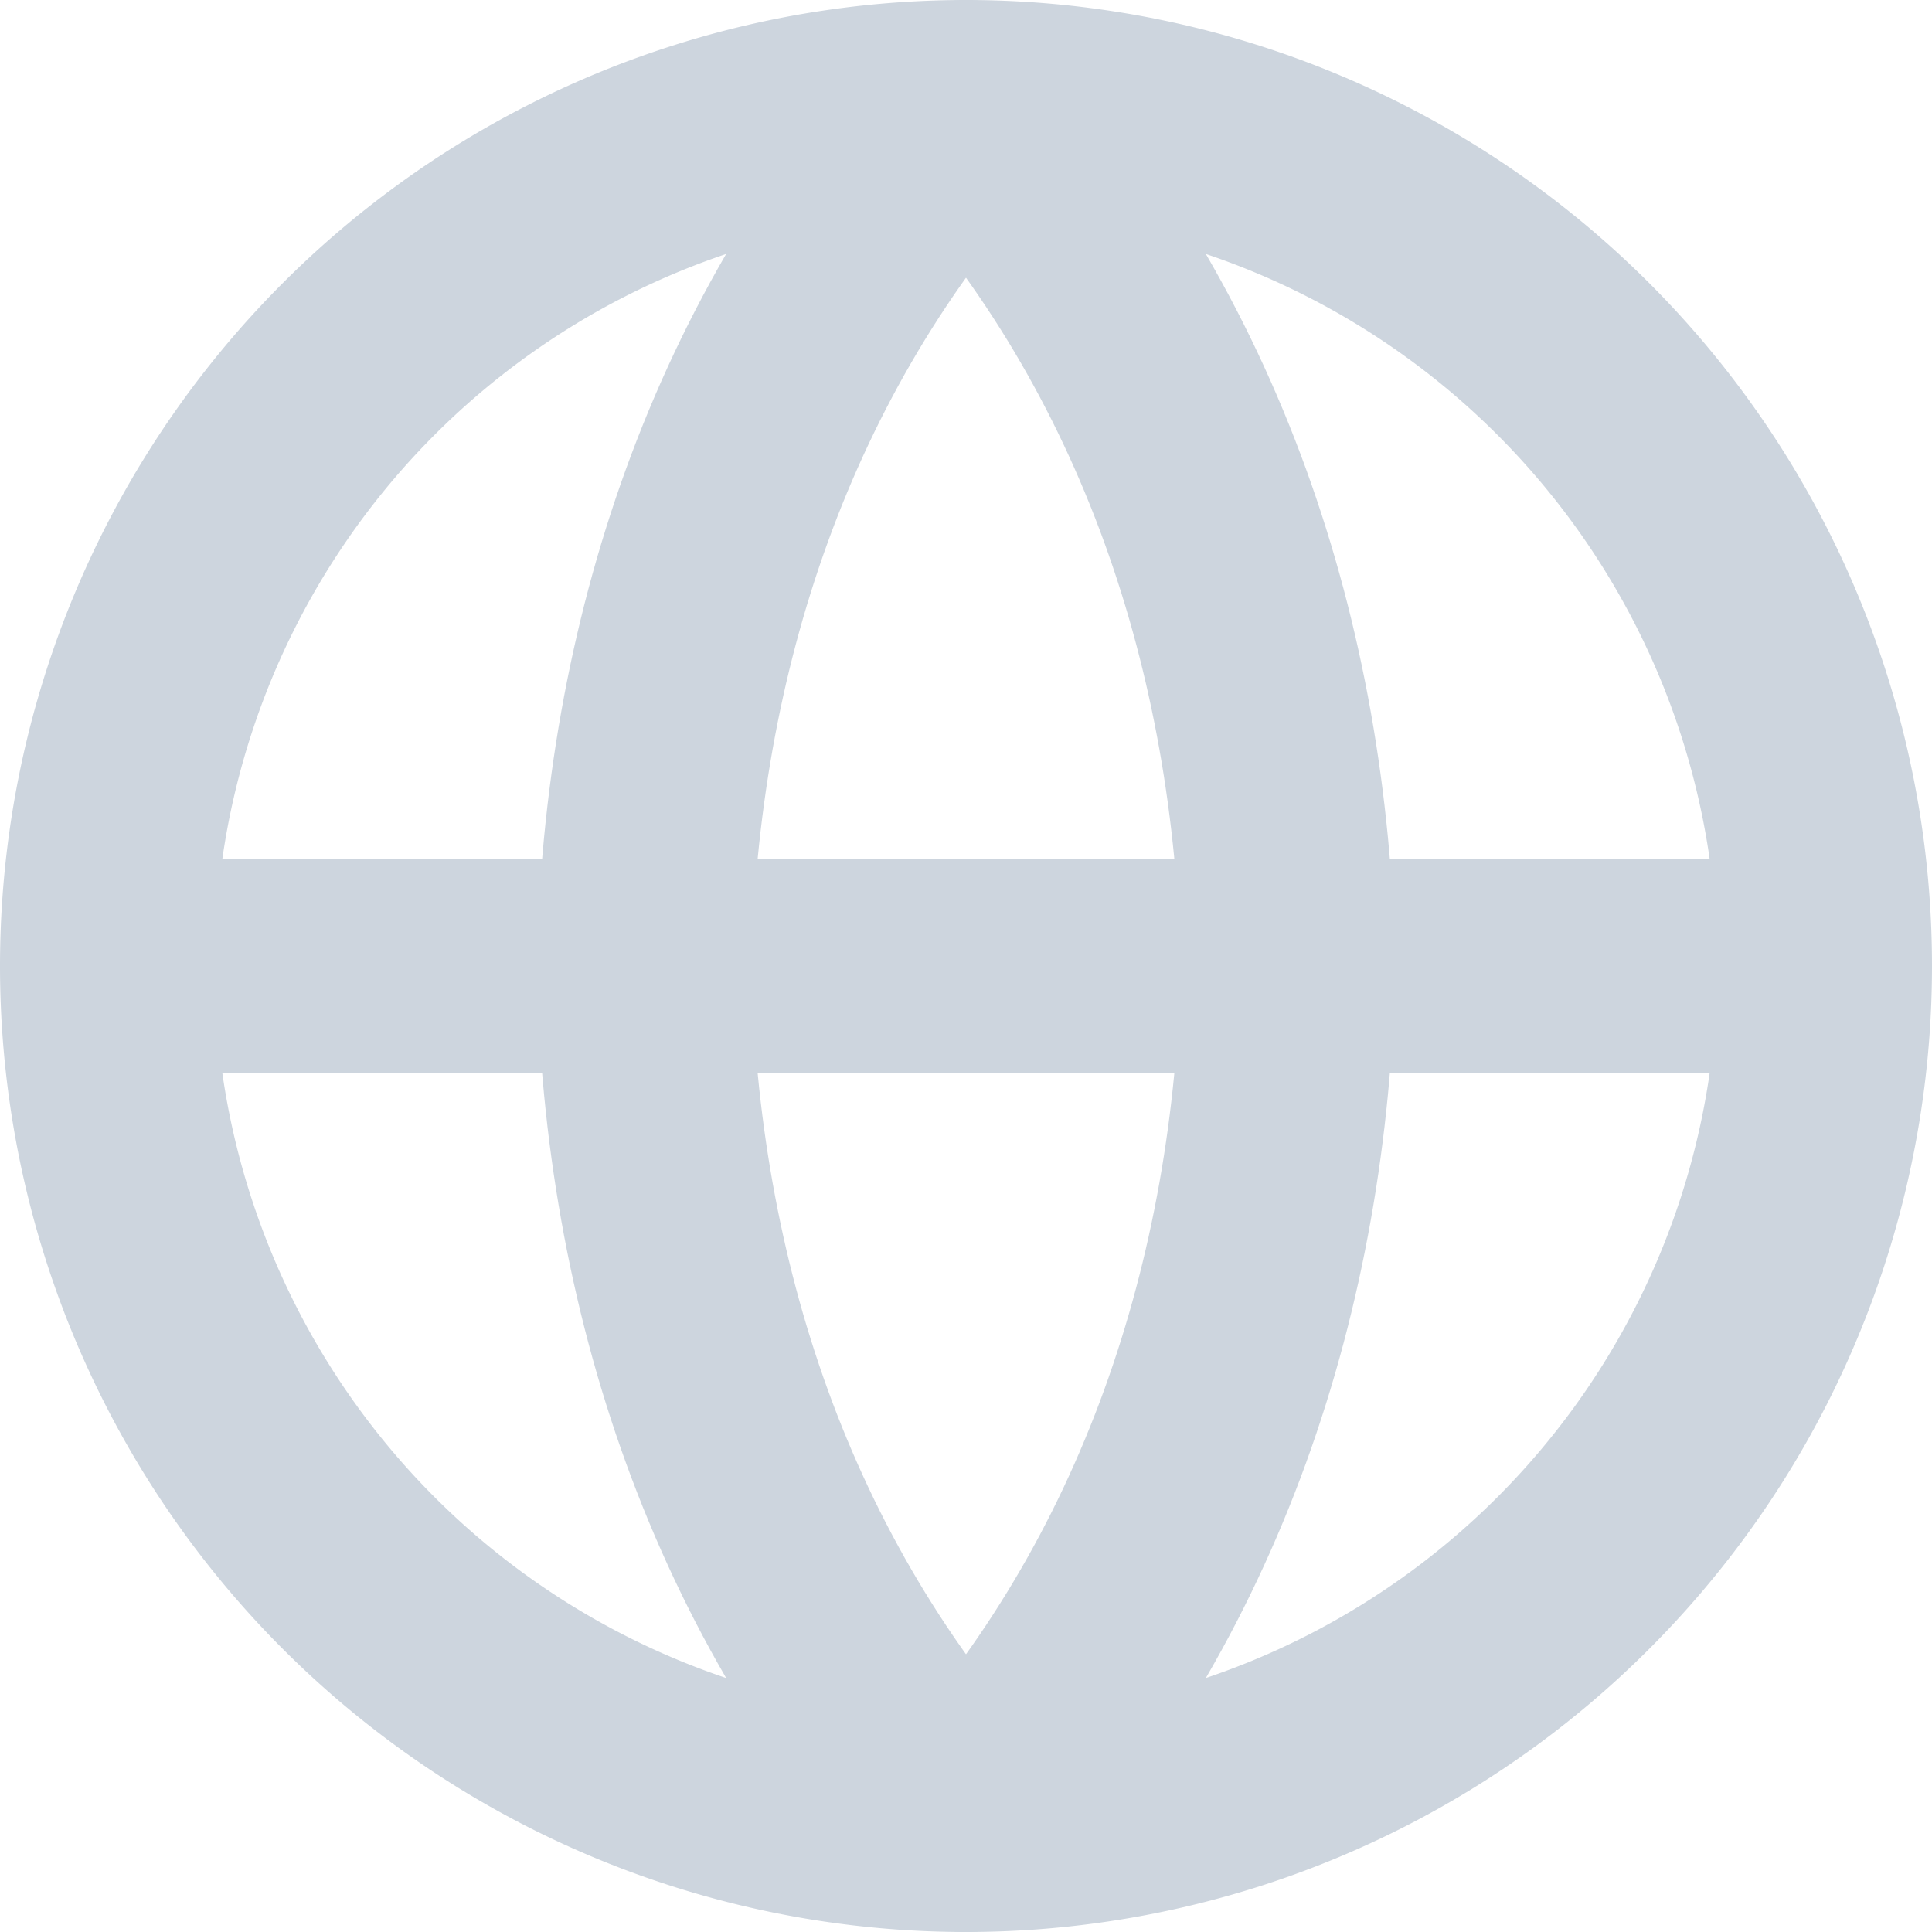
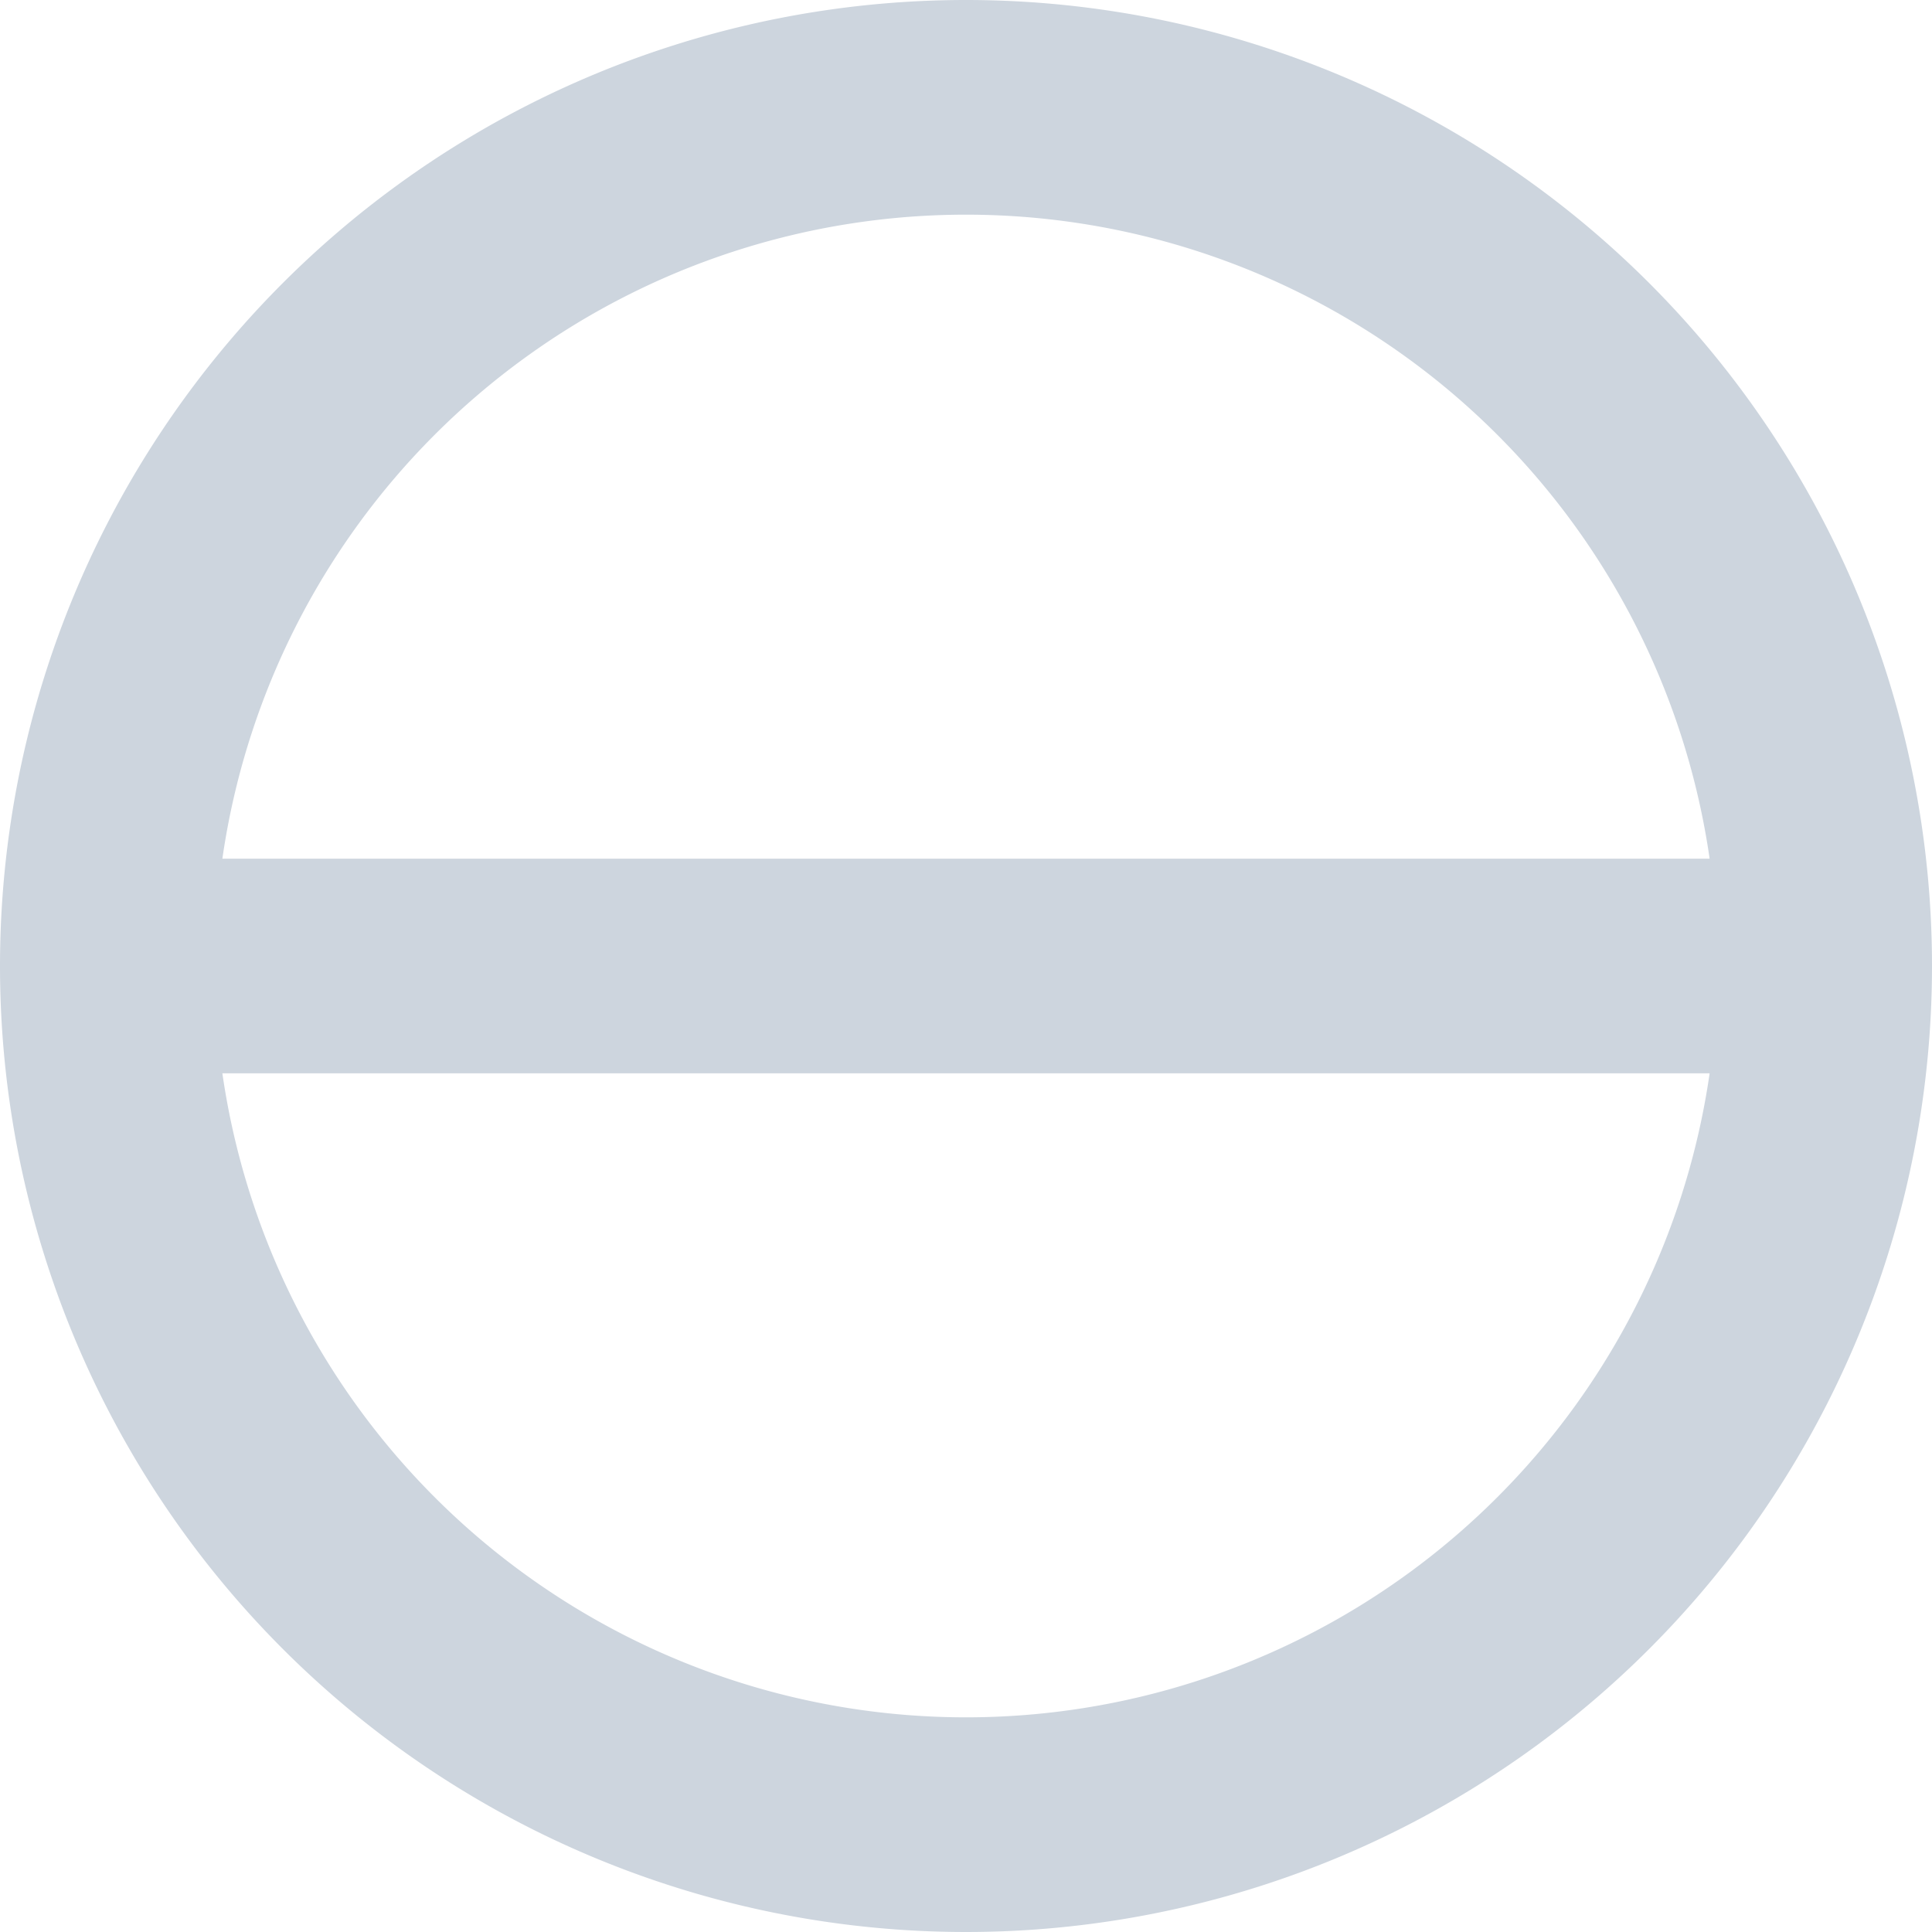
<svg xmlns="http://www.w3.org/2000/svg" id="globe" viewBox="0 0 18 18">
  <g stroke="#cdd5de" stroke-width="2" fill="none" fill-rule="evenodd" stroke-linecap="round" stroke-linejoin="round">
    <path d="M9 17A8 8 0 1 0 9 1a8 8 0 0 0 0 16zM1 9h16" />
-     <path d="M12 9c-.062 2.966-.999 5.81-3 8-2.001-2.19-2.938-5.034-3-8 .062-2.966.999-5.81 3-8 2.001 2.19 2.938 5.034 3 8z" />
  </g>
</svg>